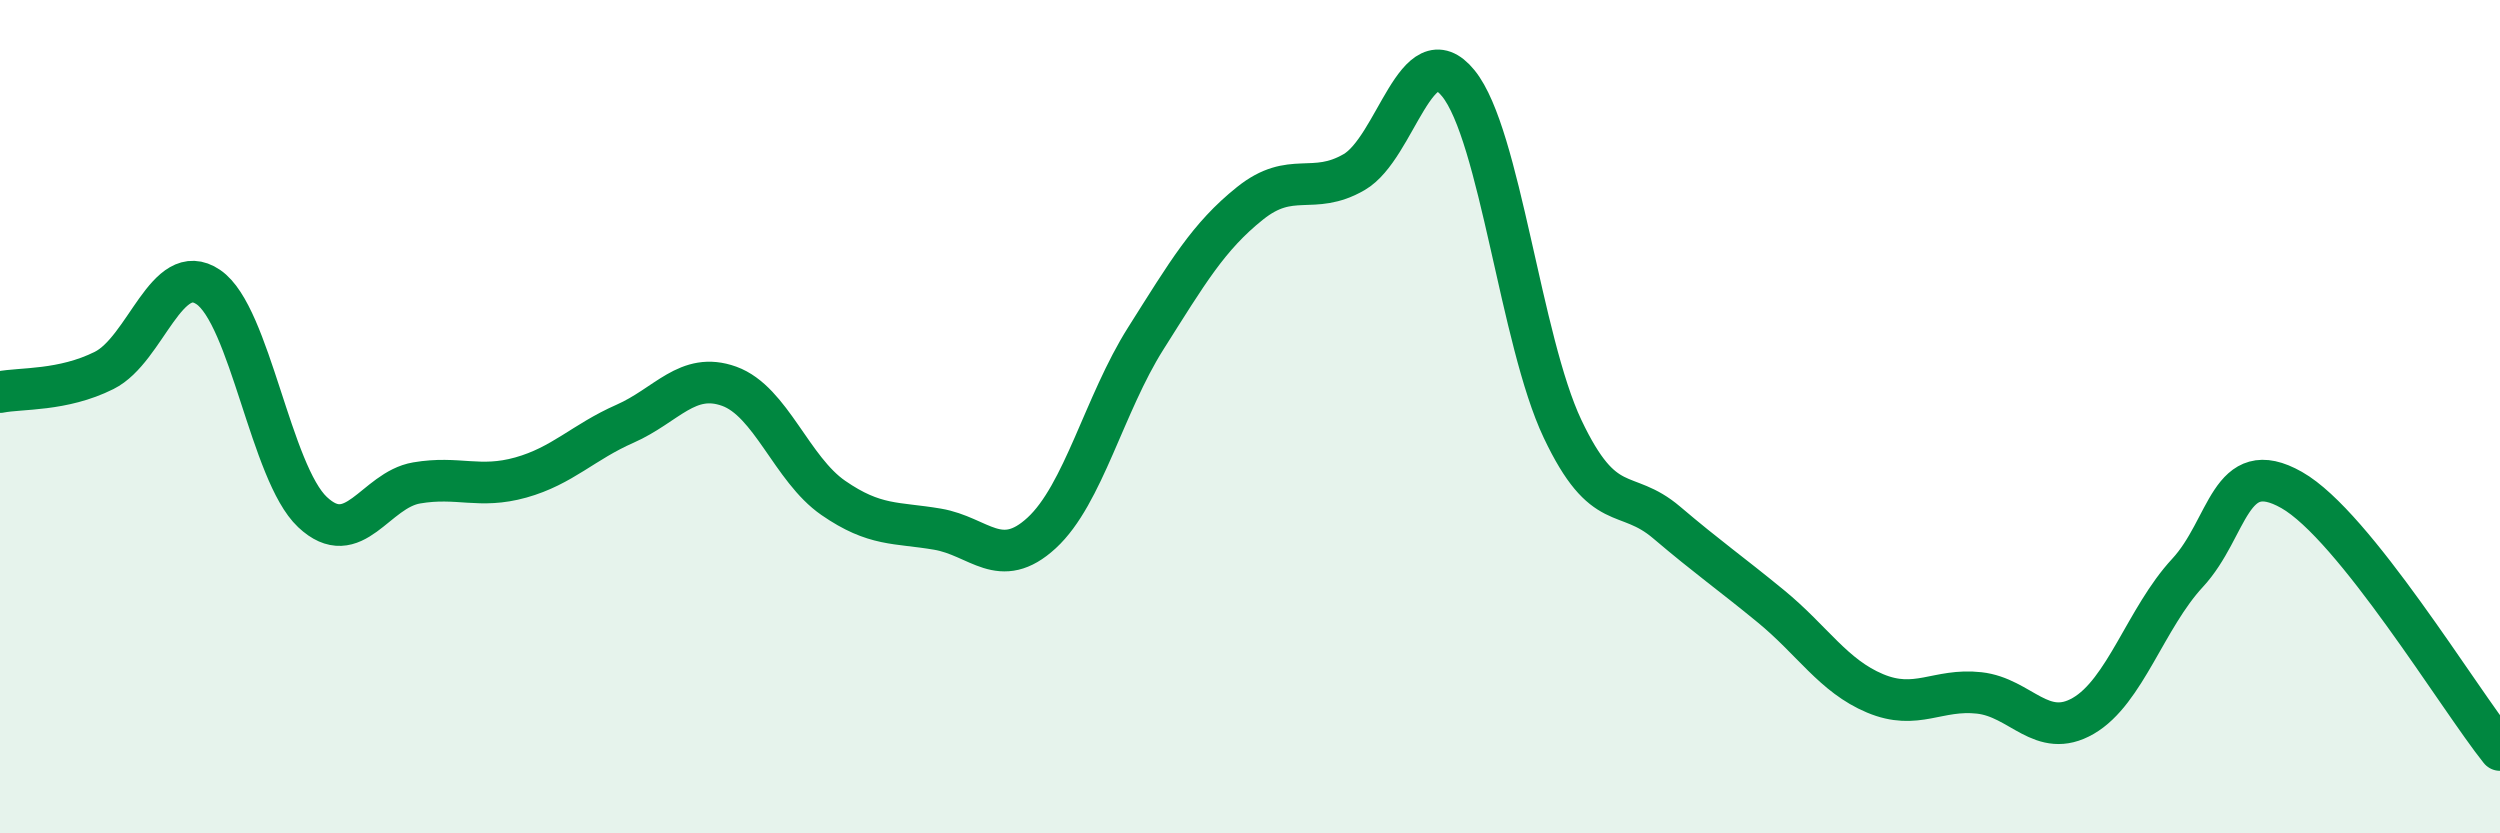
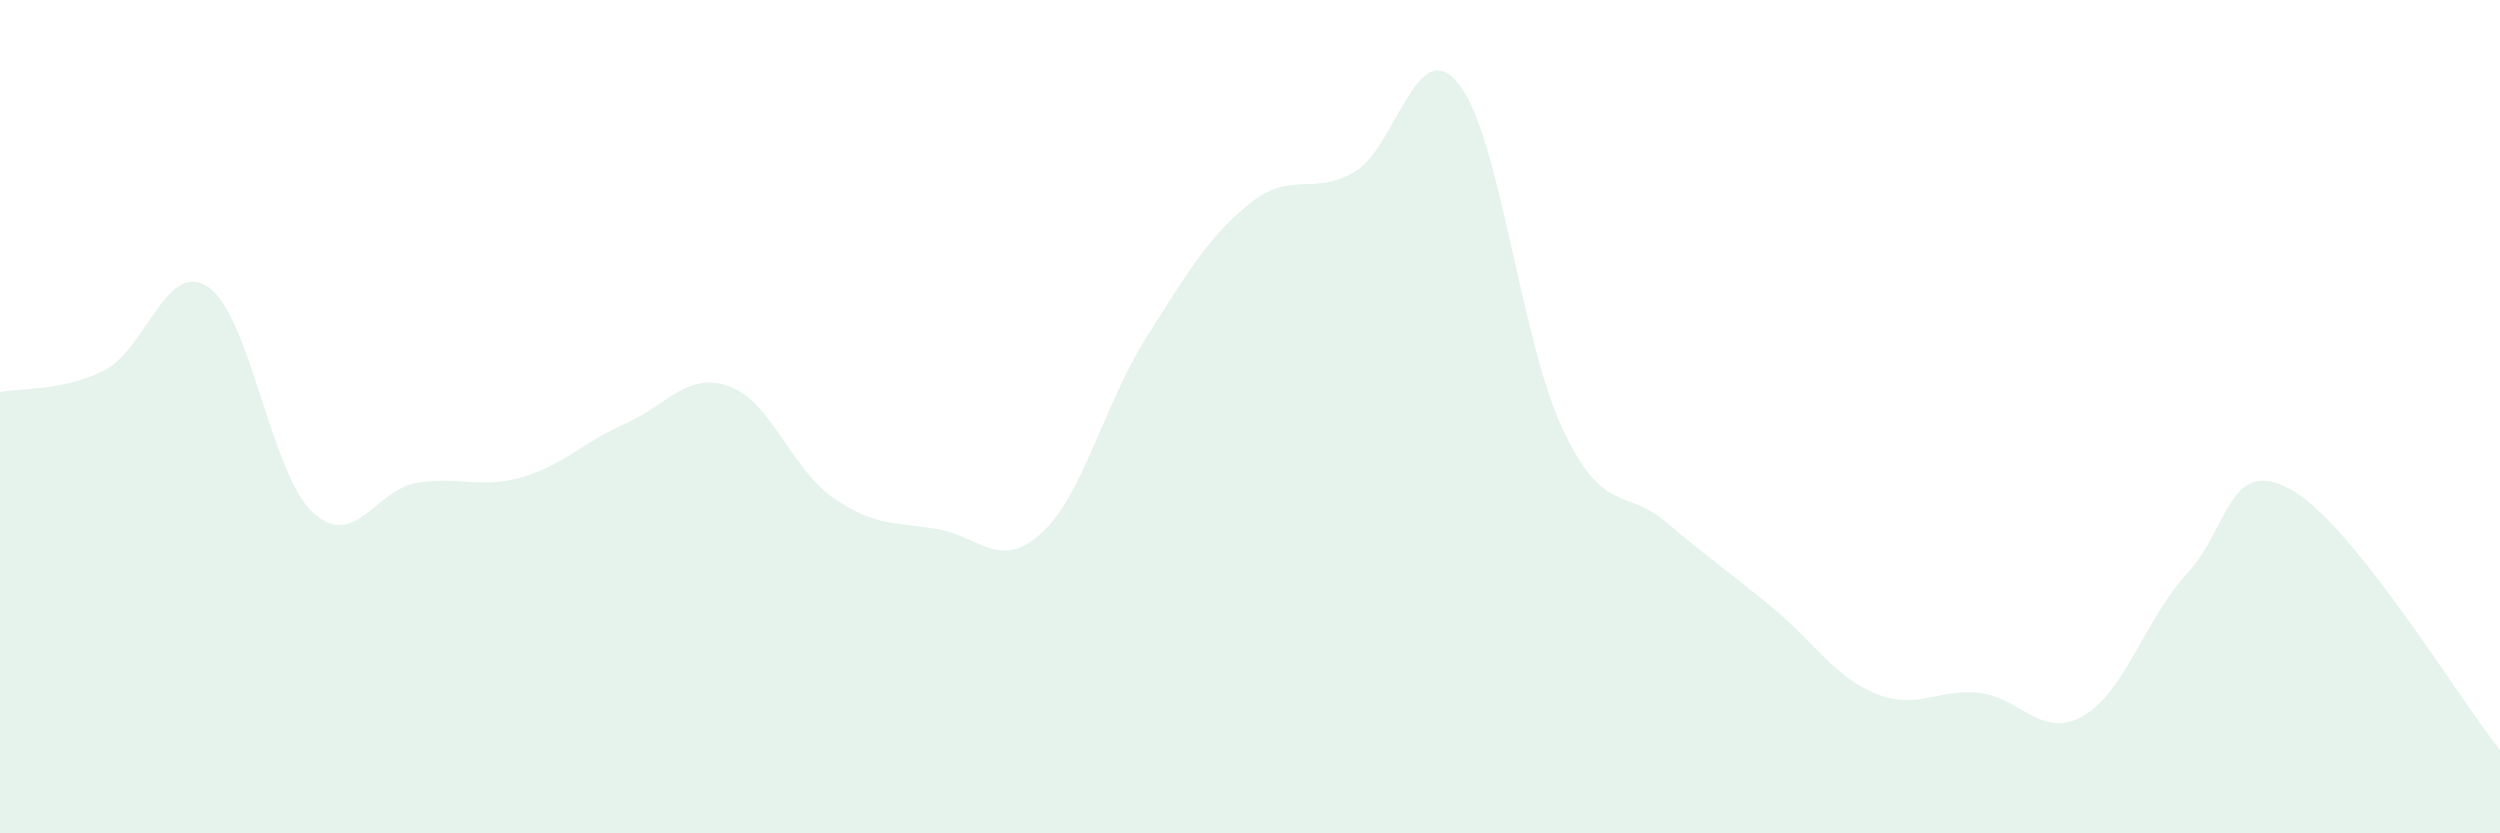
<svg xmlns="http://www.w3.org/2000/svg" width="60" height="20" viewBox="0 0 60 20">
  <path d="M 0,9.41 C 0.5,9.31 1.5,9.39 2.5,8.89 C 3.5,8.39 4,6.21 5,6.89 C 6,7.57 6.5,11.35 7.5,12.29 C 8.5,13.23 9,11.76 10,11.59 C 11,11.42 11.5,11.74 12.5,11.46 C 13.5,11.18 14,10.61 15,10.17 C 16,9.73 16.5,8.91 17.5,9.27 C 18.5,9.63 19,11.26 20,11.95 C 21,12.64 21.5,12.53 22.5,12.7 C 23.5,12.87 24,13.71 25,12.79 C 26,11.87 26.5,9.7 27.5,8.12 C 28.5,6.54 29,5.68 30,4.88 C 31,4.08 31.5,4.71 32.5,4.13 C 33.5,3.55 34,0.77 35,2 C 36,3.23 36.5,8.18 37.5,10.29 C 38.5,12.4 39,11.69 40,12.54 C 41,13.39 41.5,13.73 42.5,14.55 C 43.5,15.37 44,16.22 45,16.64 C 46,17.06 46.5,16.52 47.5,16.63 C 48.5,16.74 49,17.76 50,17.18 C 51,16.6 51.5,14.83 52.5,13.75 C 53.5,12.67 53.5,10.91 55,11.76 C 56.5,12.61 59,16.75 60,18L60 20L0 20Z" fill="#008740" opacity="0.1" stroke-linecap="round" stroke-linejoin="round" />
-   <path d="M 0,9.41 C 0.5,9.31 1.5,9.39 2.5,8.89 C 3.5,8.39 4,6.21 5,6.89 C 6,7.57 6.5,11.35 7.5,12.29 C 8.5,13.23 9,11.76 10,11.59 C 11,11.42 11.5,11.74 12.5,11.46 C 13.5,11.18 14,10.61 15,10.17 C 16,9.73 16.5,8.91 17.5,9.27 C 18.5,9.63 19,11.26 20,11.95 C 21,12.64 21.5,12.53 22.5,12.7 C 23.5,12.87 24,13.71 25,12.79 C 26,11.87 26.5,9.7 27.5,8.12 C 28.5,6.54 29,5.68 30,4.88 C 31,4.08 31.5,4.71 32.5,4.13 C 33.5,3.55 34,0.77 35,2 C 36,3.23 36.5,8.18 37.5,10.29 C 38.5,12.4 39,11.69 40,12.54 C 41,13.39 41.5,13.73 42.5,14.55 C 43.5,15.37 44,16.22 45,16.64 C 46,17.06 46.5,16.52 47.5,16.63 C 48.5,16.74 49,17.76 50,17.18 C 51,16.6 51.5,14.83 52.5,13.75 C 53.5,12.67 53.5,10.91 55,11.76 C 56.5,12.61 59,16.75 60,18" stroke="#008740" stroke-width="1" fill="none" stroke-linecap="round" stroke-linejoin="round" />
</svg>